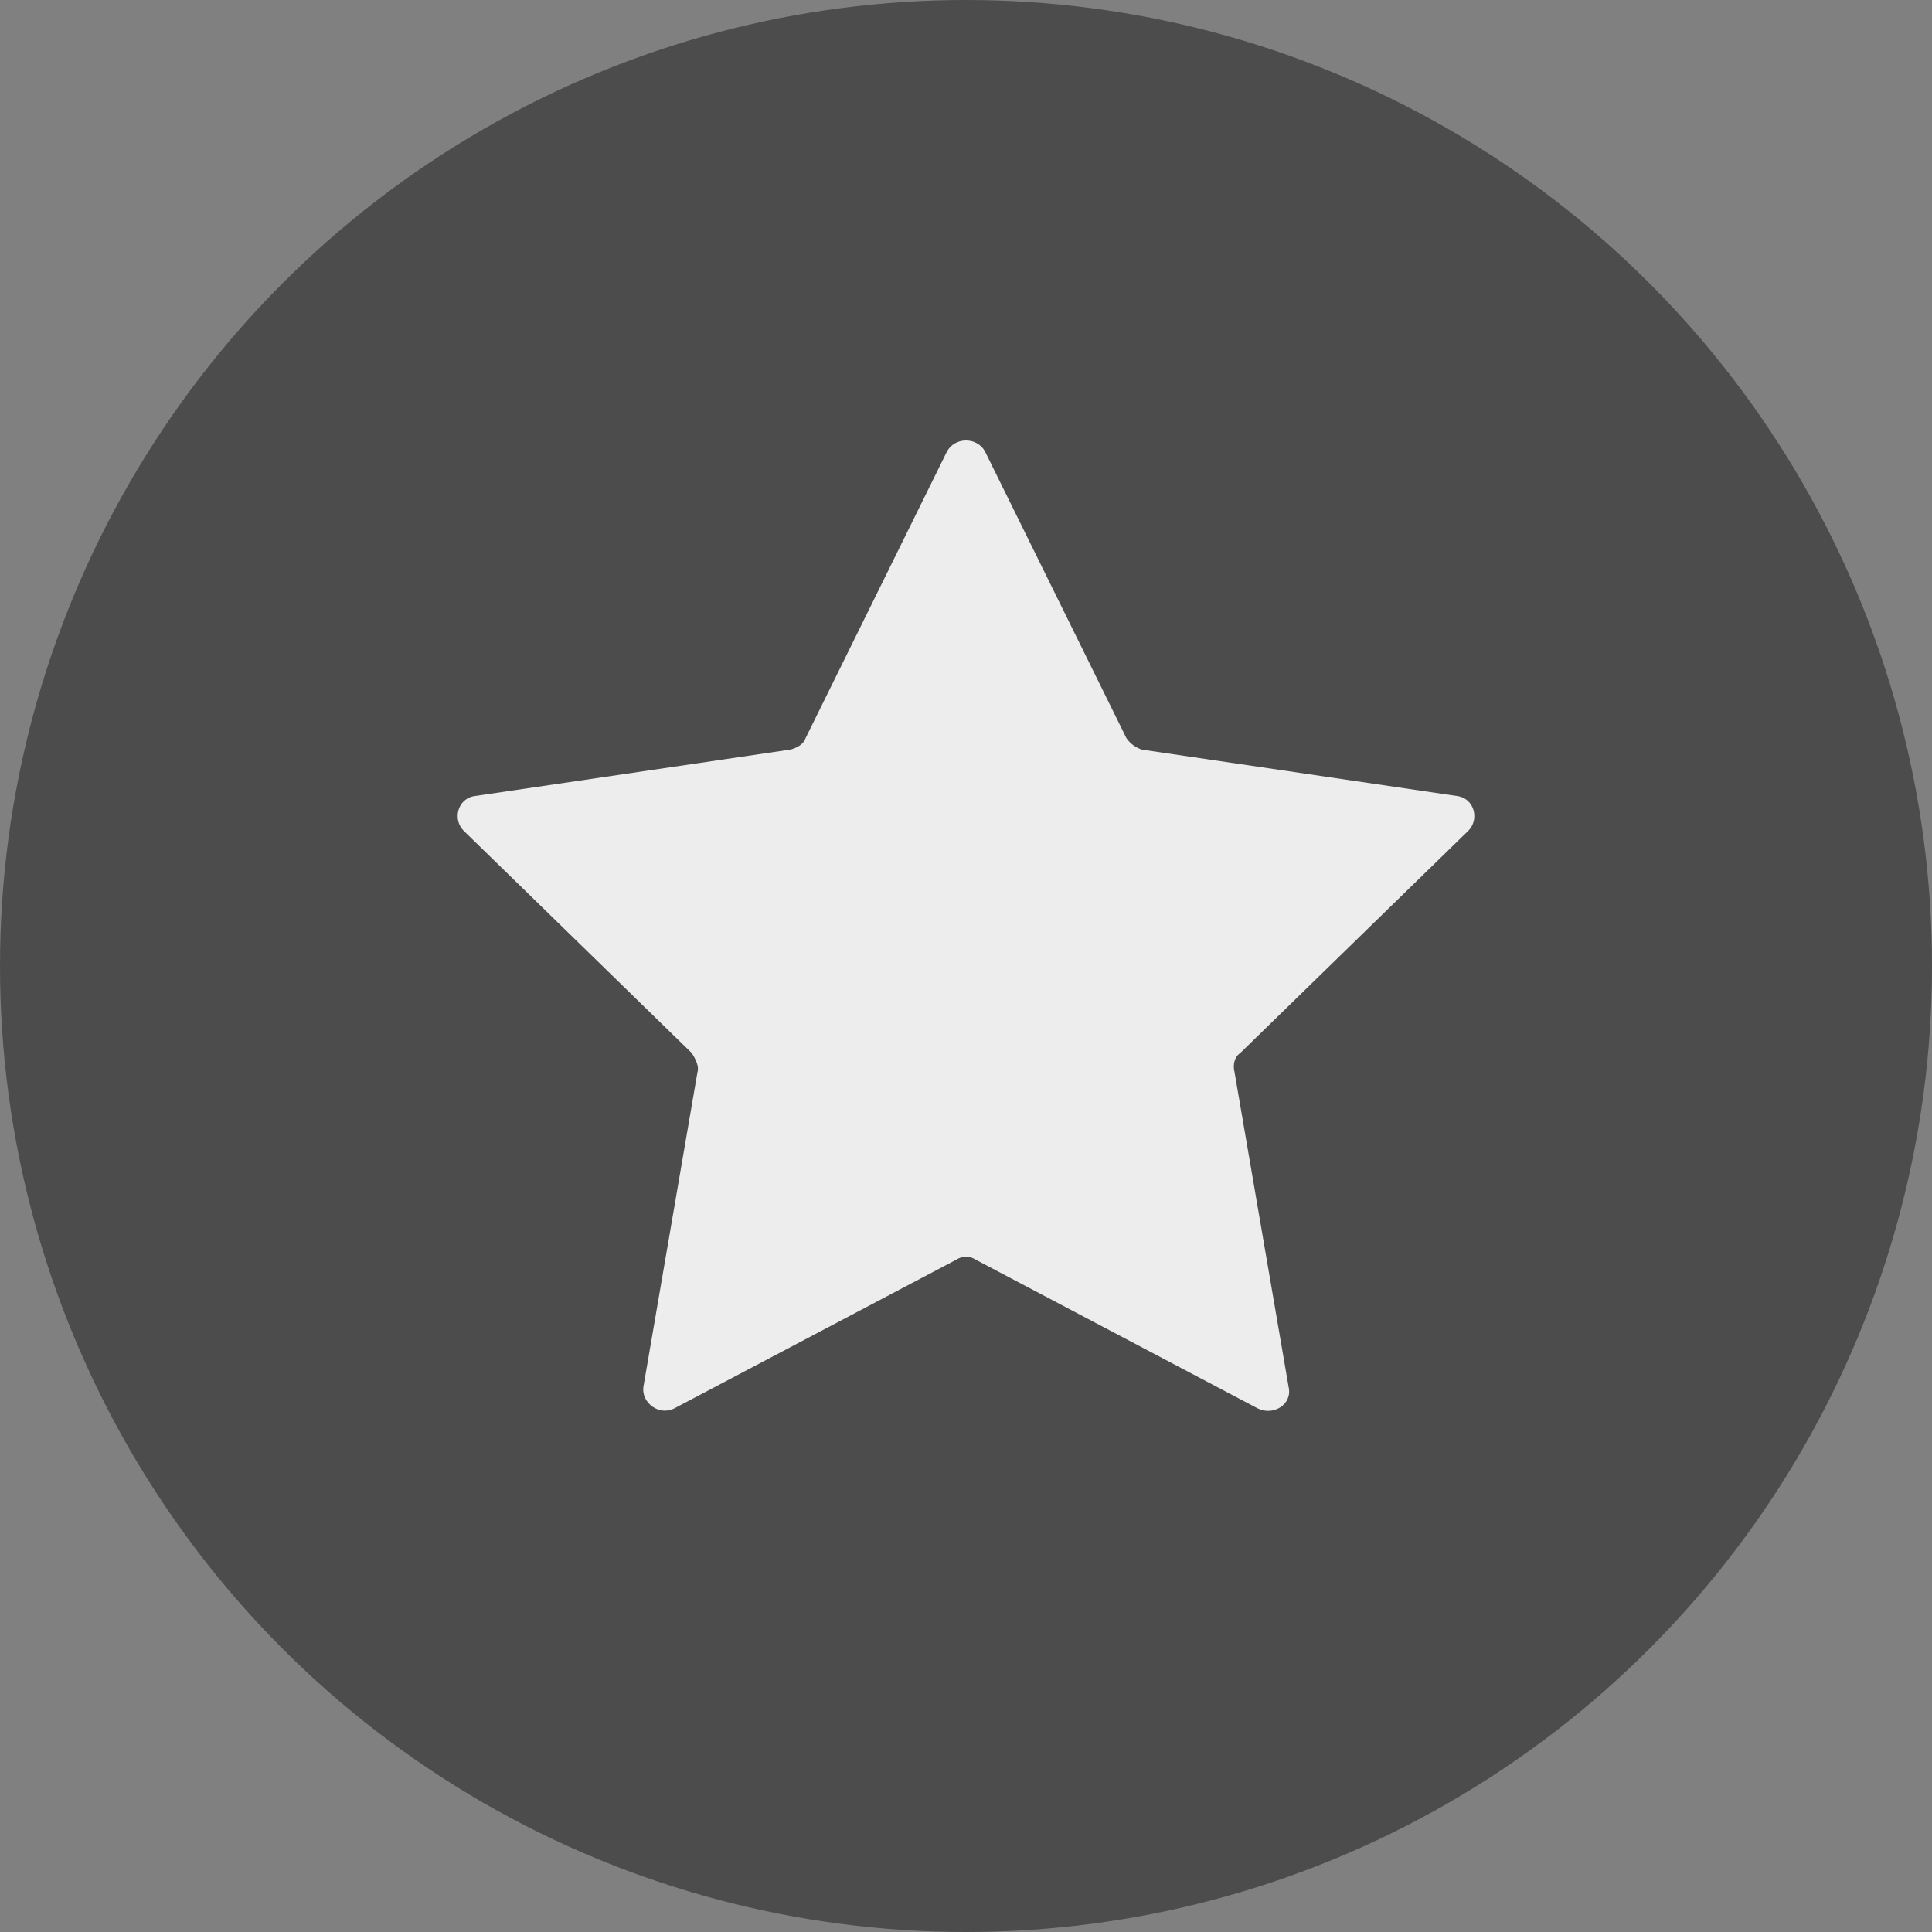
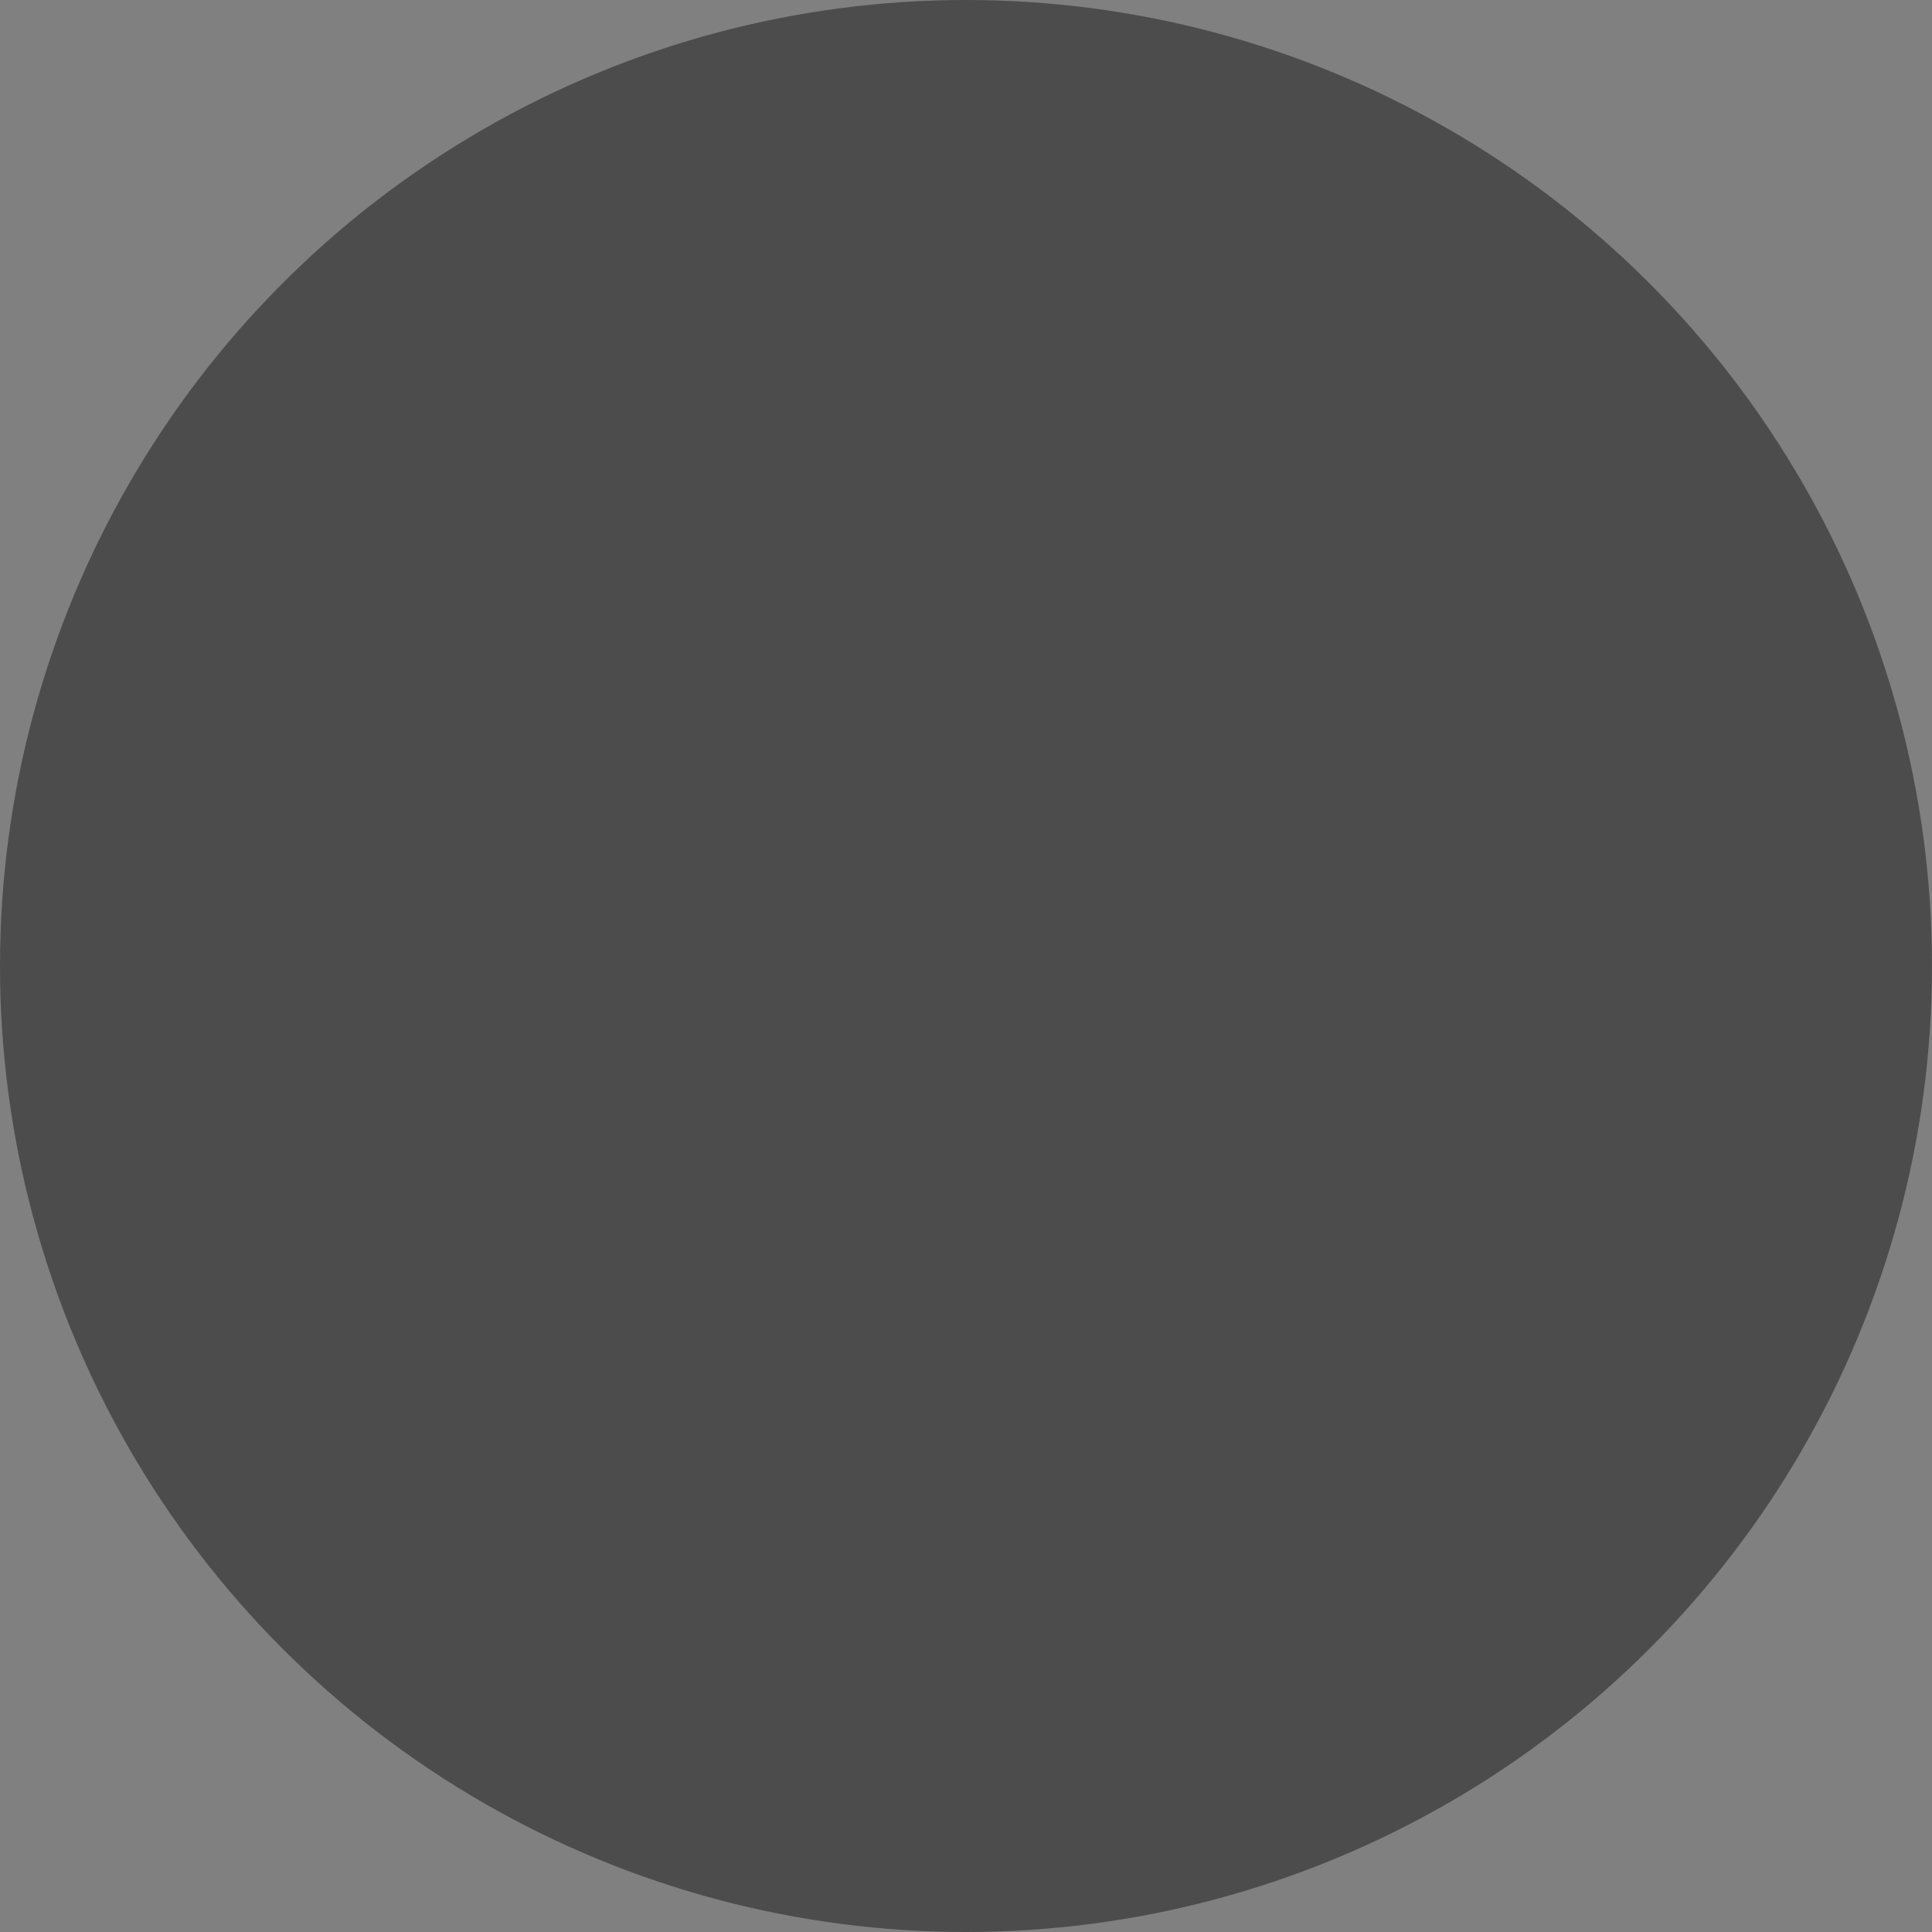
<svg xmlns="http://www.w3.org/2000/svg" viewBox="0 0 100 100">
  <rect x="0" y="0" width="100" height="100" fill="#808080" stroke="none" />
-   <path fill="transparent" d="M88.7,100H11.3C5,100,0,95,0,88.7V11.3C0,5,5,0,11.3,0h77.5C95,0,100,5,100,11.3v77.5C100,95,95,100,88.7,100z" />
  <circle fill="#4C4C4C" cx="50" cy="50" r="50" />
-   <path fill="#EDEDED" d="M51,23.4l7.3,14.8c0.2,0.3,0.5,0.5,0.8,0.6l16.3,2.4c0.9,0.1,1.2,1.2,0.6,1.8L64.2,54.5c-0.3,0.2-0.4,0.6-0.3,1l2.8,16.3c0.2,0.9-0.8,1.5-1.6,1.1l-14.6-7.7c-0.3-0.2-0.7-0.2-1,0l-14.6,7.7c-0.8,0.4-1.7-0.3-1.6-1.1l2.8-16.3c0.1-0.3-0.1-0.7-0.3-1L24,43c-0.6-0.6-0.3-1.7,0.6-1.8l16.3-2.4c0.4-0.1,0.7-0.3,0.8-0.6L49,23.4C49.4,22.6,50.6,22.6,51,23.4z" />
</svg>